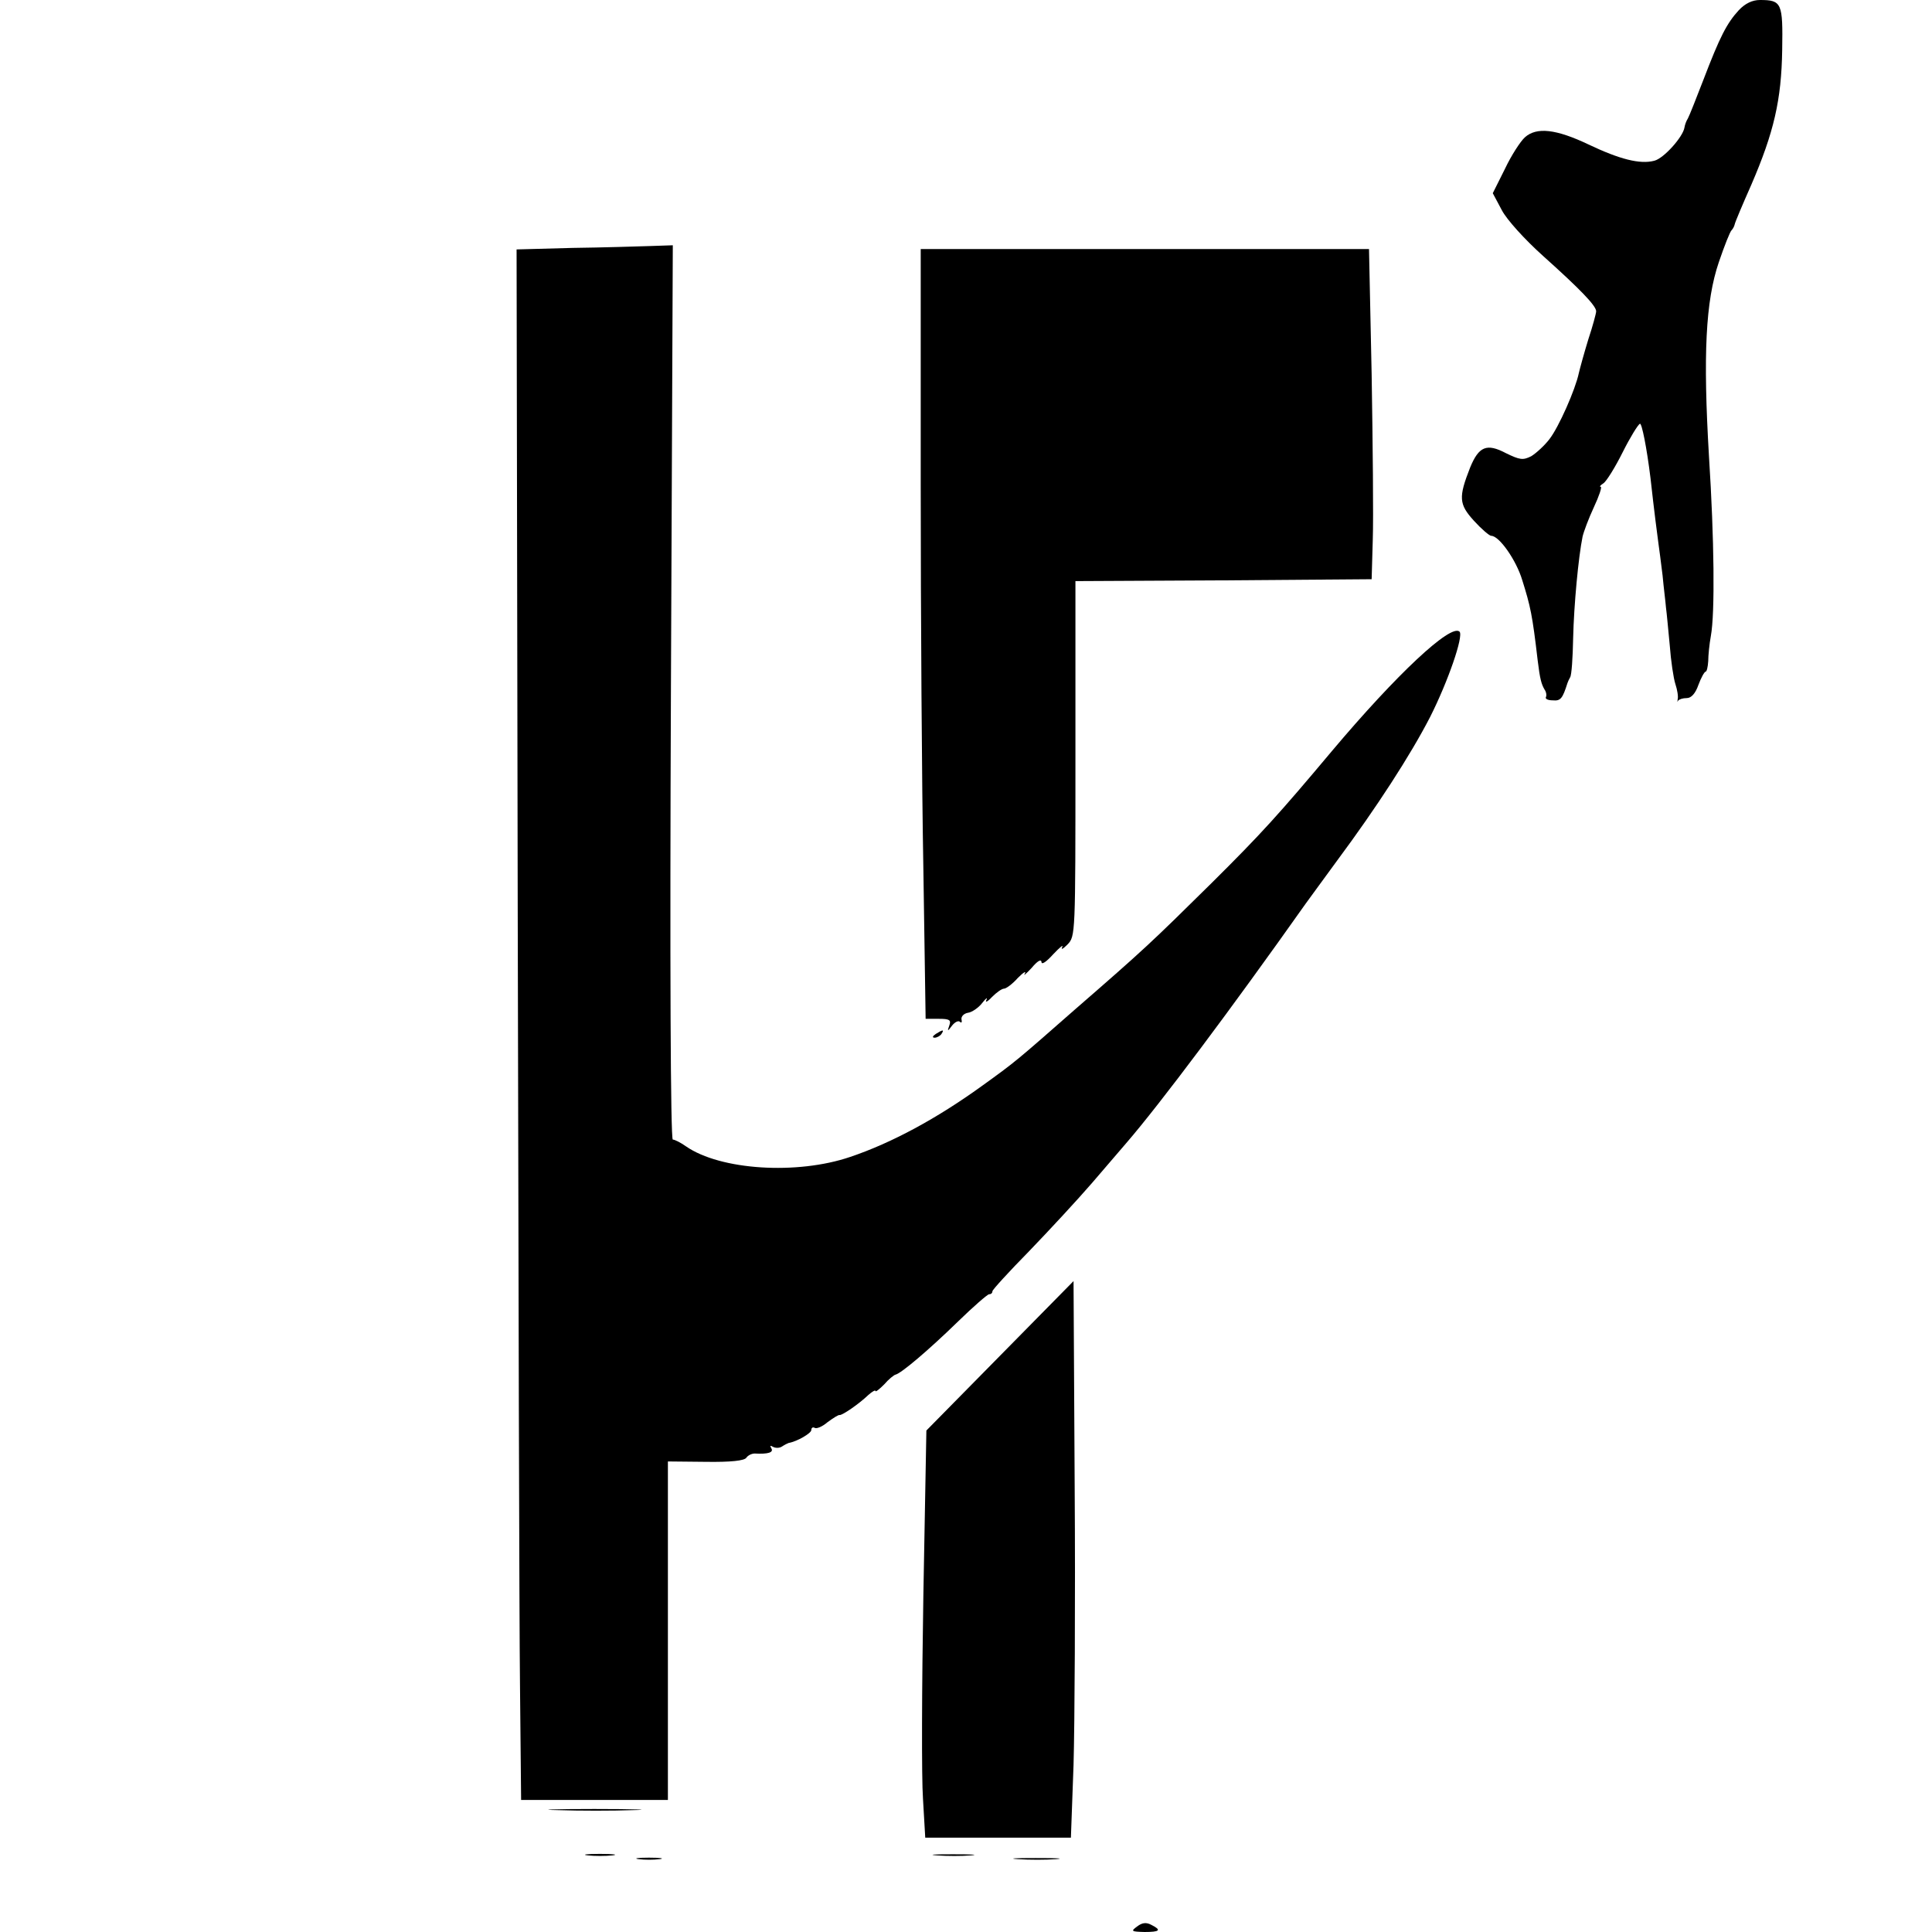
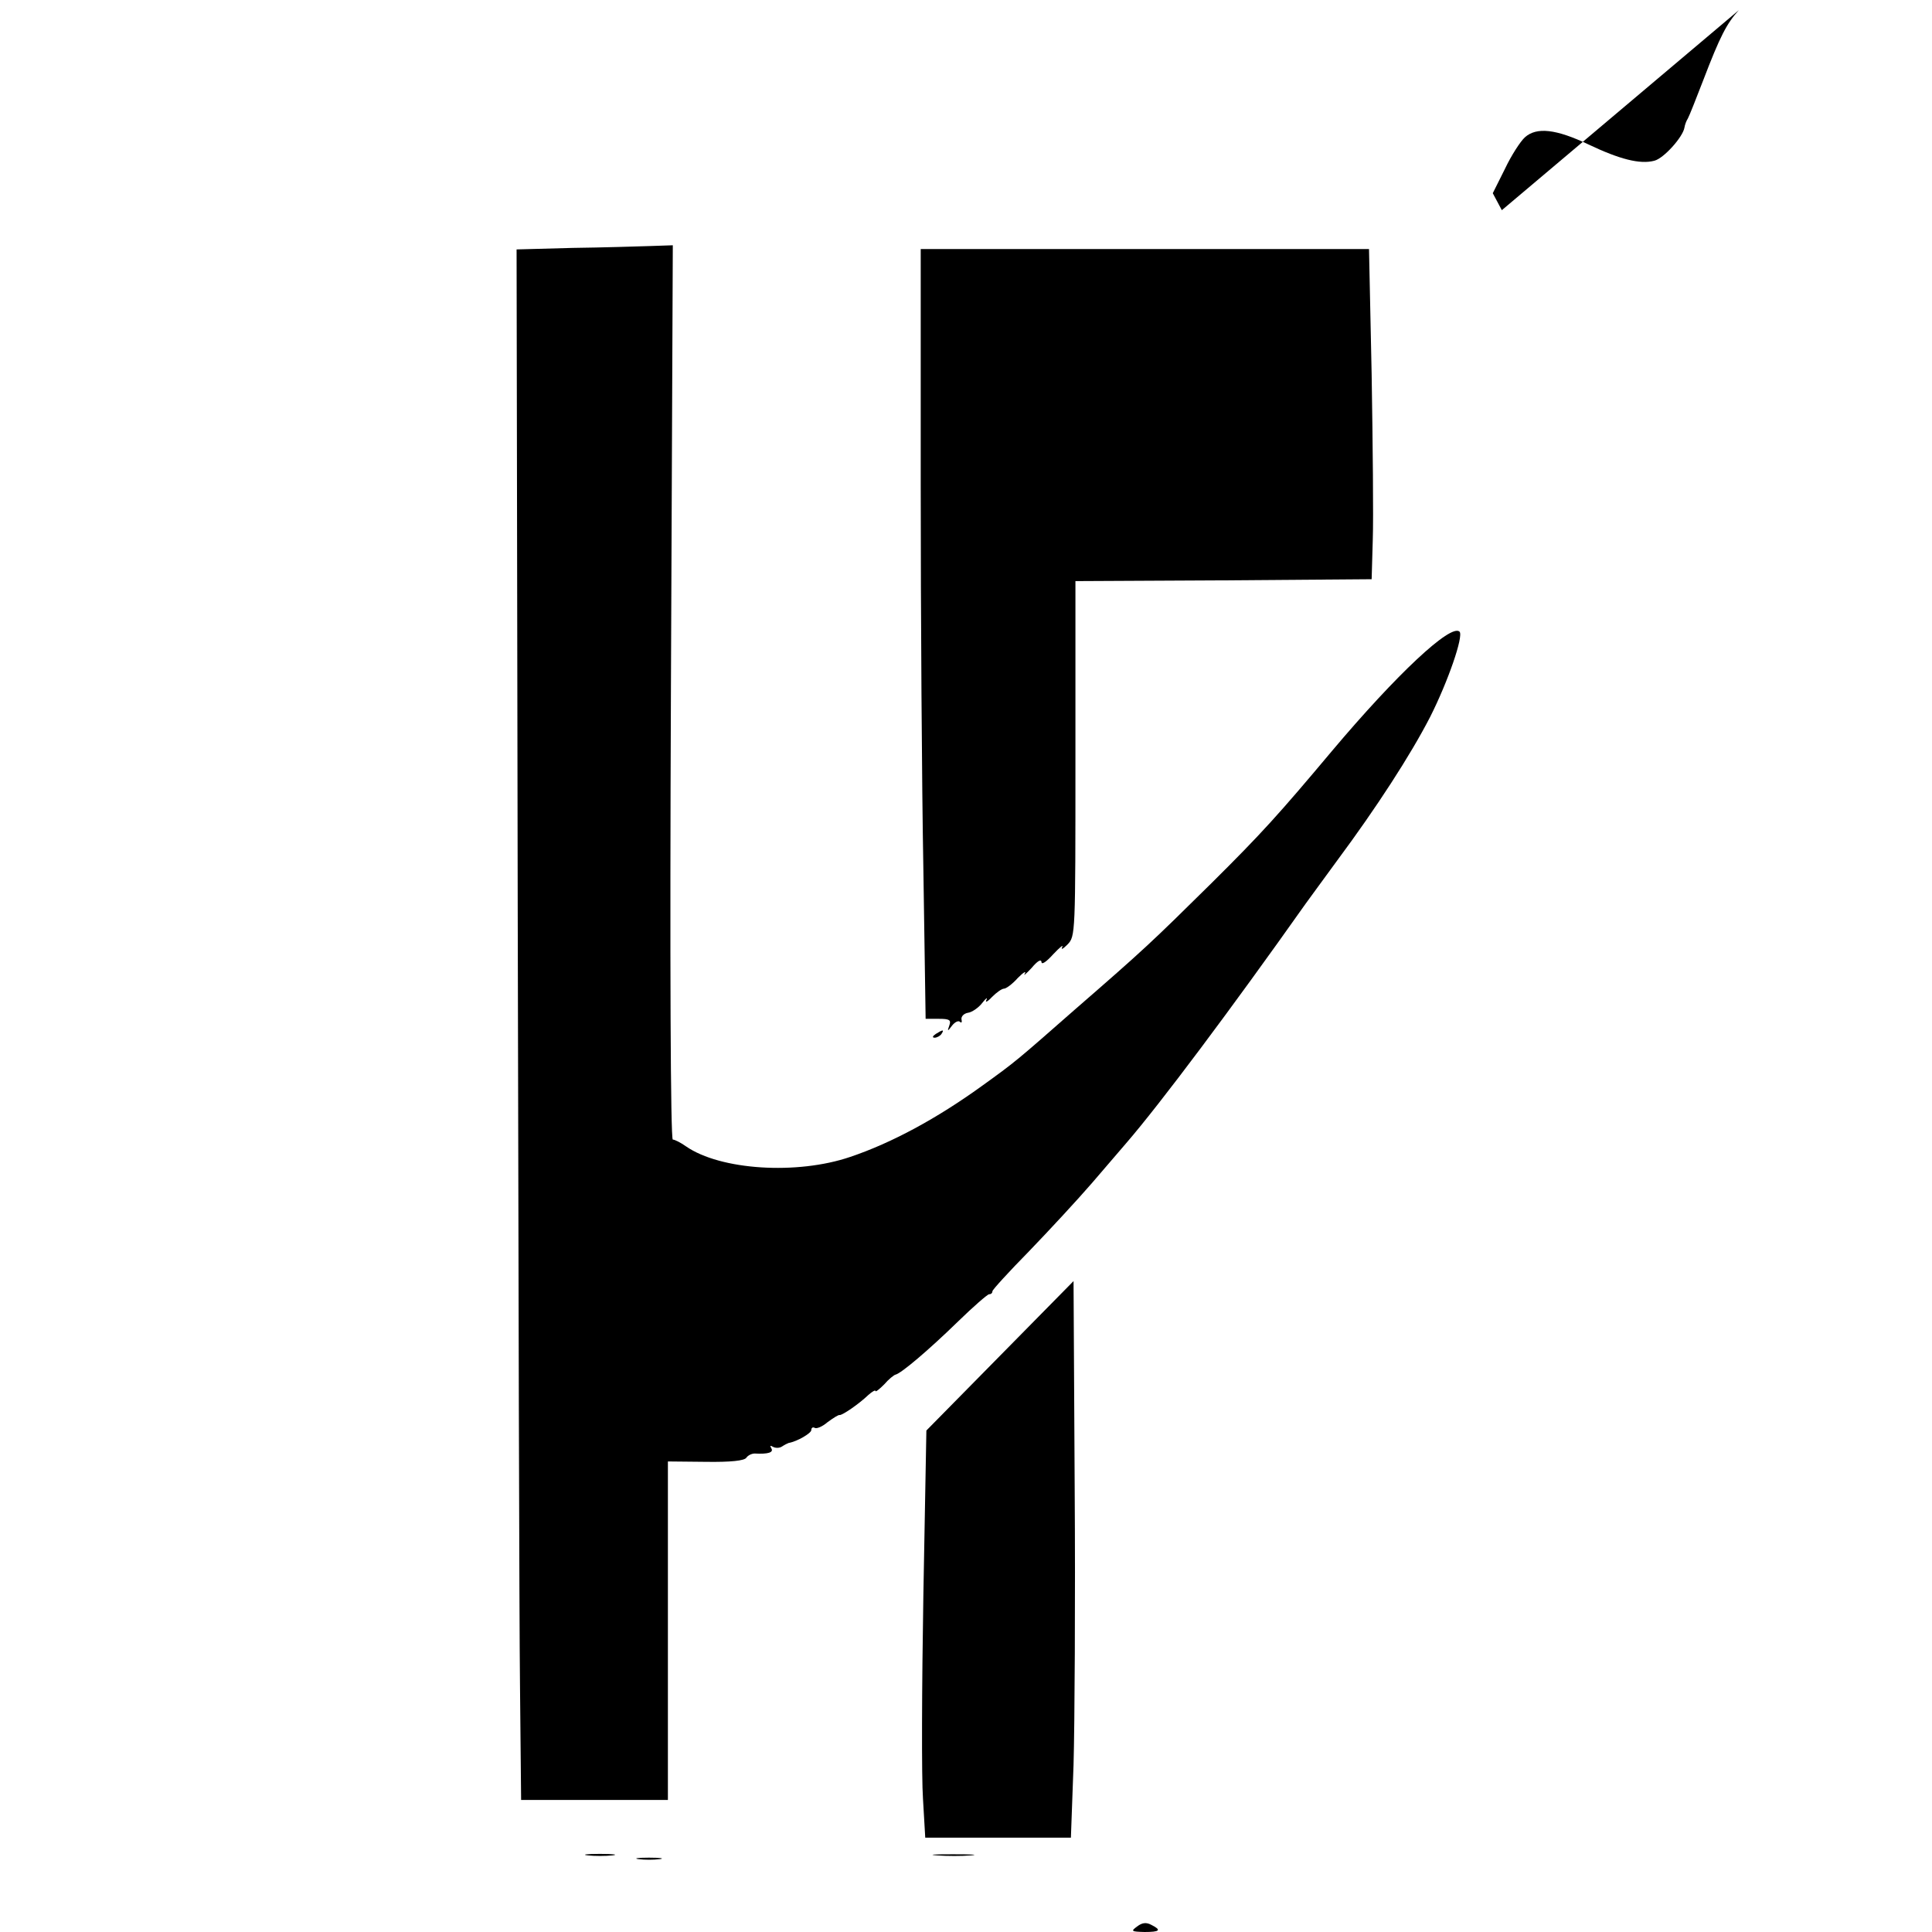
<svg xmlns="http://www.w3.org/2000/svg" version="1.0" width="512pt" height="512pt" viewBox="0 0 512 512" preserveAspectRatio="xMidYMid meet">
  <g transform="translate(0,512) scale(0.1,-0.1)" fill="#000000" stroke="none">
-     <path d="M4608 5093 c-32 -35 -50 -70 -94 -185 -19 -49 -37 -95 -41 -102 -4 -6 -8 -17 -9 -24 -4 -25 -55 -82 -80 -88 -38 -10 -92 4 -174 43 -86 41 -138 47 -169 19 -12 -11 -36 -48 -53 -84 l-32 -64 24 -45 c13 -25 61 -78 109 -121 97 -87 141 -132 141 -147 0 -5 -9 -39 -21 -75 -11 -36 -22 -76 -25 -89 -9 -43 -53 -143 -78 -175 -13 -17 -35 -37 -48 -45 -22 -11 -30 -10 -67 8 -51 27 -72 18 -95 -38 -31 -79 -30 -97 10 -141 20 -22 41 -40 46 -40 21 0 66 -64 82 -117 22 -70 27 -93 41 -213 6 -50 10 -63 18 -77 5 -7 6 -16 4 -20 -3 -5 5 -9 18 -9 21 -2 26 5 39 46 1 3 4 10 7 15 4 6 7 52 8 104 2 88 14 215 25 269 3 13 16 48 30 78 14 30 22 54 18 54 -4 0 -1 4 7 9 8 5 31 42 51 82 20 40 41 74 46 76 5 2 18 -63 28 -144 9 -82 19 -159 21 -173 2 -14 7 -52 11 -85 3 -33 8 -71 9 -85 2 -14 6 -59 10 -100 3 -41 10 -88 15 -103 5 -15 8 -33 6 -40 -1 -7 -1 -9 1 -4 3 4 13 7 23 7 12 0 23 12 31 35 7 19 16 35 19 35 3 0 6 12 7 28 0 15 3 45 7 67 11 60 9 256 -5 475 -16 270 -9 412 26 515 15 44 30 82 34 85 3 3 7 10 8 15 1 6 21 53 44 105 60 139 80 225 82 358 2 124 -1 132 -59 132 -20 0 -39 -9 -56 -27z" />
+     <path d="M4608 5093 c-32 -35 -50 -70 -94 -185 -19 -49 -37 -95 -41 -102 -4 -6 -8 -17 -9 -24 -4 -25 -55 -82 -80 -88 -38 -10 -92 4 -174 43 -86 41 -138 47 -169 19 -12 -11 -36 -48 -53 -84 l-32 -64 24 -45 z" />
    <path d="M1517 4463 l-148 -4 3 -1747 c2 -961 4 -1885 6 -2054 l3 -308 195 0 194 0 0 448 0 449 100 -1 c67 -1 103 3 108 11 4 6 14 11 22 11 36 -2 51 3 44 14 -4 7 -3 8 4 4 7 -4 18 -4 25 1 6 4 14 8 17 9 23 4 60 26 60 34 0 6 4 9 9 6 5 -3 20 3 34 15 15 11 29 20 32 19 7 -1 51 29 76 53 10 9 19 14 19 11 0 -4 10 4 23 17 12 14 26 25 30 26 15 3 89 66 166 141 40 39 78 72 82 72 5 0 9 3 9 8 0 4 44 52 98 107 53 55 128 136 166 180 38 44 79 92 91 106 89 103 277 354 475 634 12 17 50 68 84 115 104 140 194 279 246 380 47 93 89 214 78 226 -23 22 -167 -113 -338 -316 -141 -168 -186 -218 -319 -350 -161 -159 -179 -176 -362 -335 -156 -137 -158 -139 -247 -203 -119 -86 -239 -151 -349 -188 -141 -48 -344 -35 -435 28 -14 10 -30 18 -35 18 -6 0 -8 470 -5 1185 l5 1185 -59 -2 c-33 -1 -126 -4 -207 -5z" />
    <path d="M2440 3838 c0 -343 3 -802 7 -1020 l6 -398 35 0 c28 0 33 -3 28 -17 -6 -17 -5 -17 7 -1 8 10 17 14 21 10 4 -4 6 -1 4 7 -1 7 6 15 17 17 10 1 28 13 38 26 10 13 15 16 11 8 -4 -8 3 -5 15 8 12 12 26 22 32 22 5 0 22 12 36 28 15 15 23 20 19 12 -5 -8 3 -1 18 15 15 18 25 24 26 16 0 -9 13 0 31 20 18 19 28 27 24 19 -4 -8 2 -5 14 7 21 22 21 25 21 492 l0 471 393 2 392 3 3 105 c2 58 0 255 -3 438 l-7 332 -594 0 -594 0 0 -622z" />
    <path d="M2480 2380 c-9 -6 -10 -10 -3 -10 6 0 15 5 18 10 8 12 4 12 -15 0z" />
    <path d="M2650 1527 l-195 -198 -8 -437 c-4 -240 -5 -483 -1 -539 l6 -103 193 0 193 0 7 193 c3 105 5 437 3 737 l-3 545 -195 -198z" />
-     <path d="M1478 323 c57 -2 147 -2 200 0 53 1 7 3 -103 3 -110 0 -154 -2 -97 -3z" />
    <path d="M1558 203 c17 -2 47 -2 65 0 17 2 3 4 -33 4 -36 0 -50 -2 -32 -4z" />
    <path d="M2483 203 c26 -2 67 -2 90 0 23 2 2 3 -48 3 -49 0 -68 -1 -42 -3z" />
    <path d="M1693 193 c15 -2 39 -2 55 0 15 2 2 4 -28 4 -30 0 -43 -2 -27 -4z" />
-     <path d="M2698 193 c29 -2 74 -2 100 0 26 2 2 3 -53 3 -55 0 -76 -1 -47 -3z" />
    <path d="M3014 15 c-18 -13 -16 -14 19 -15 41 0 46 5 18 19 -13 7 -24 6 -37 -4z" />
  </g>
</svg>